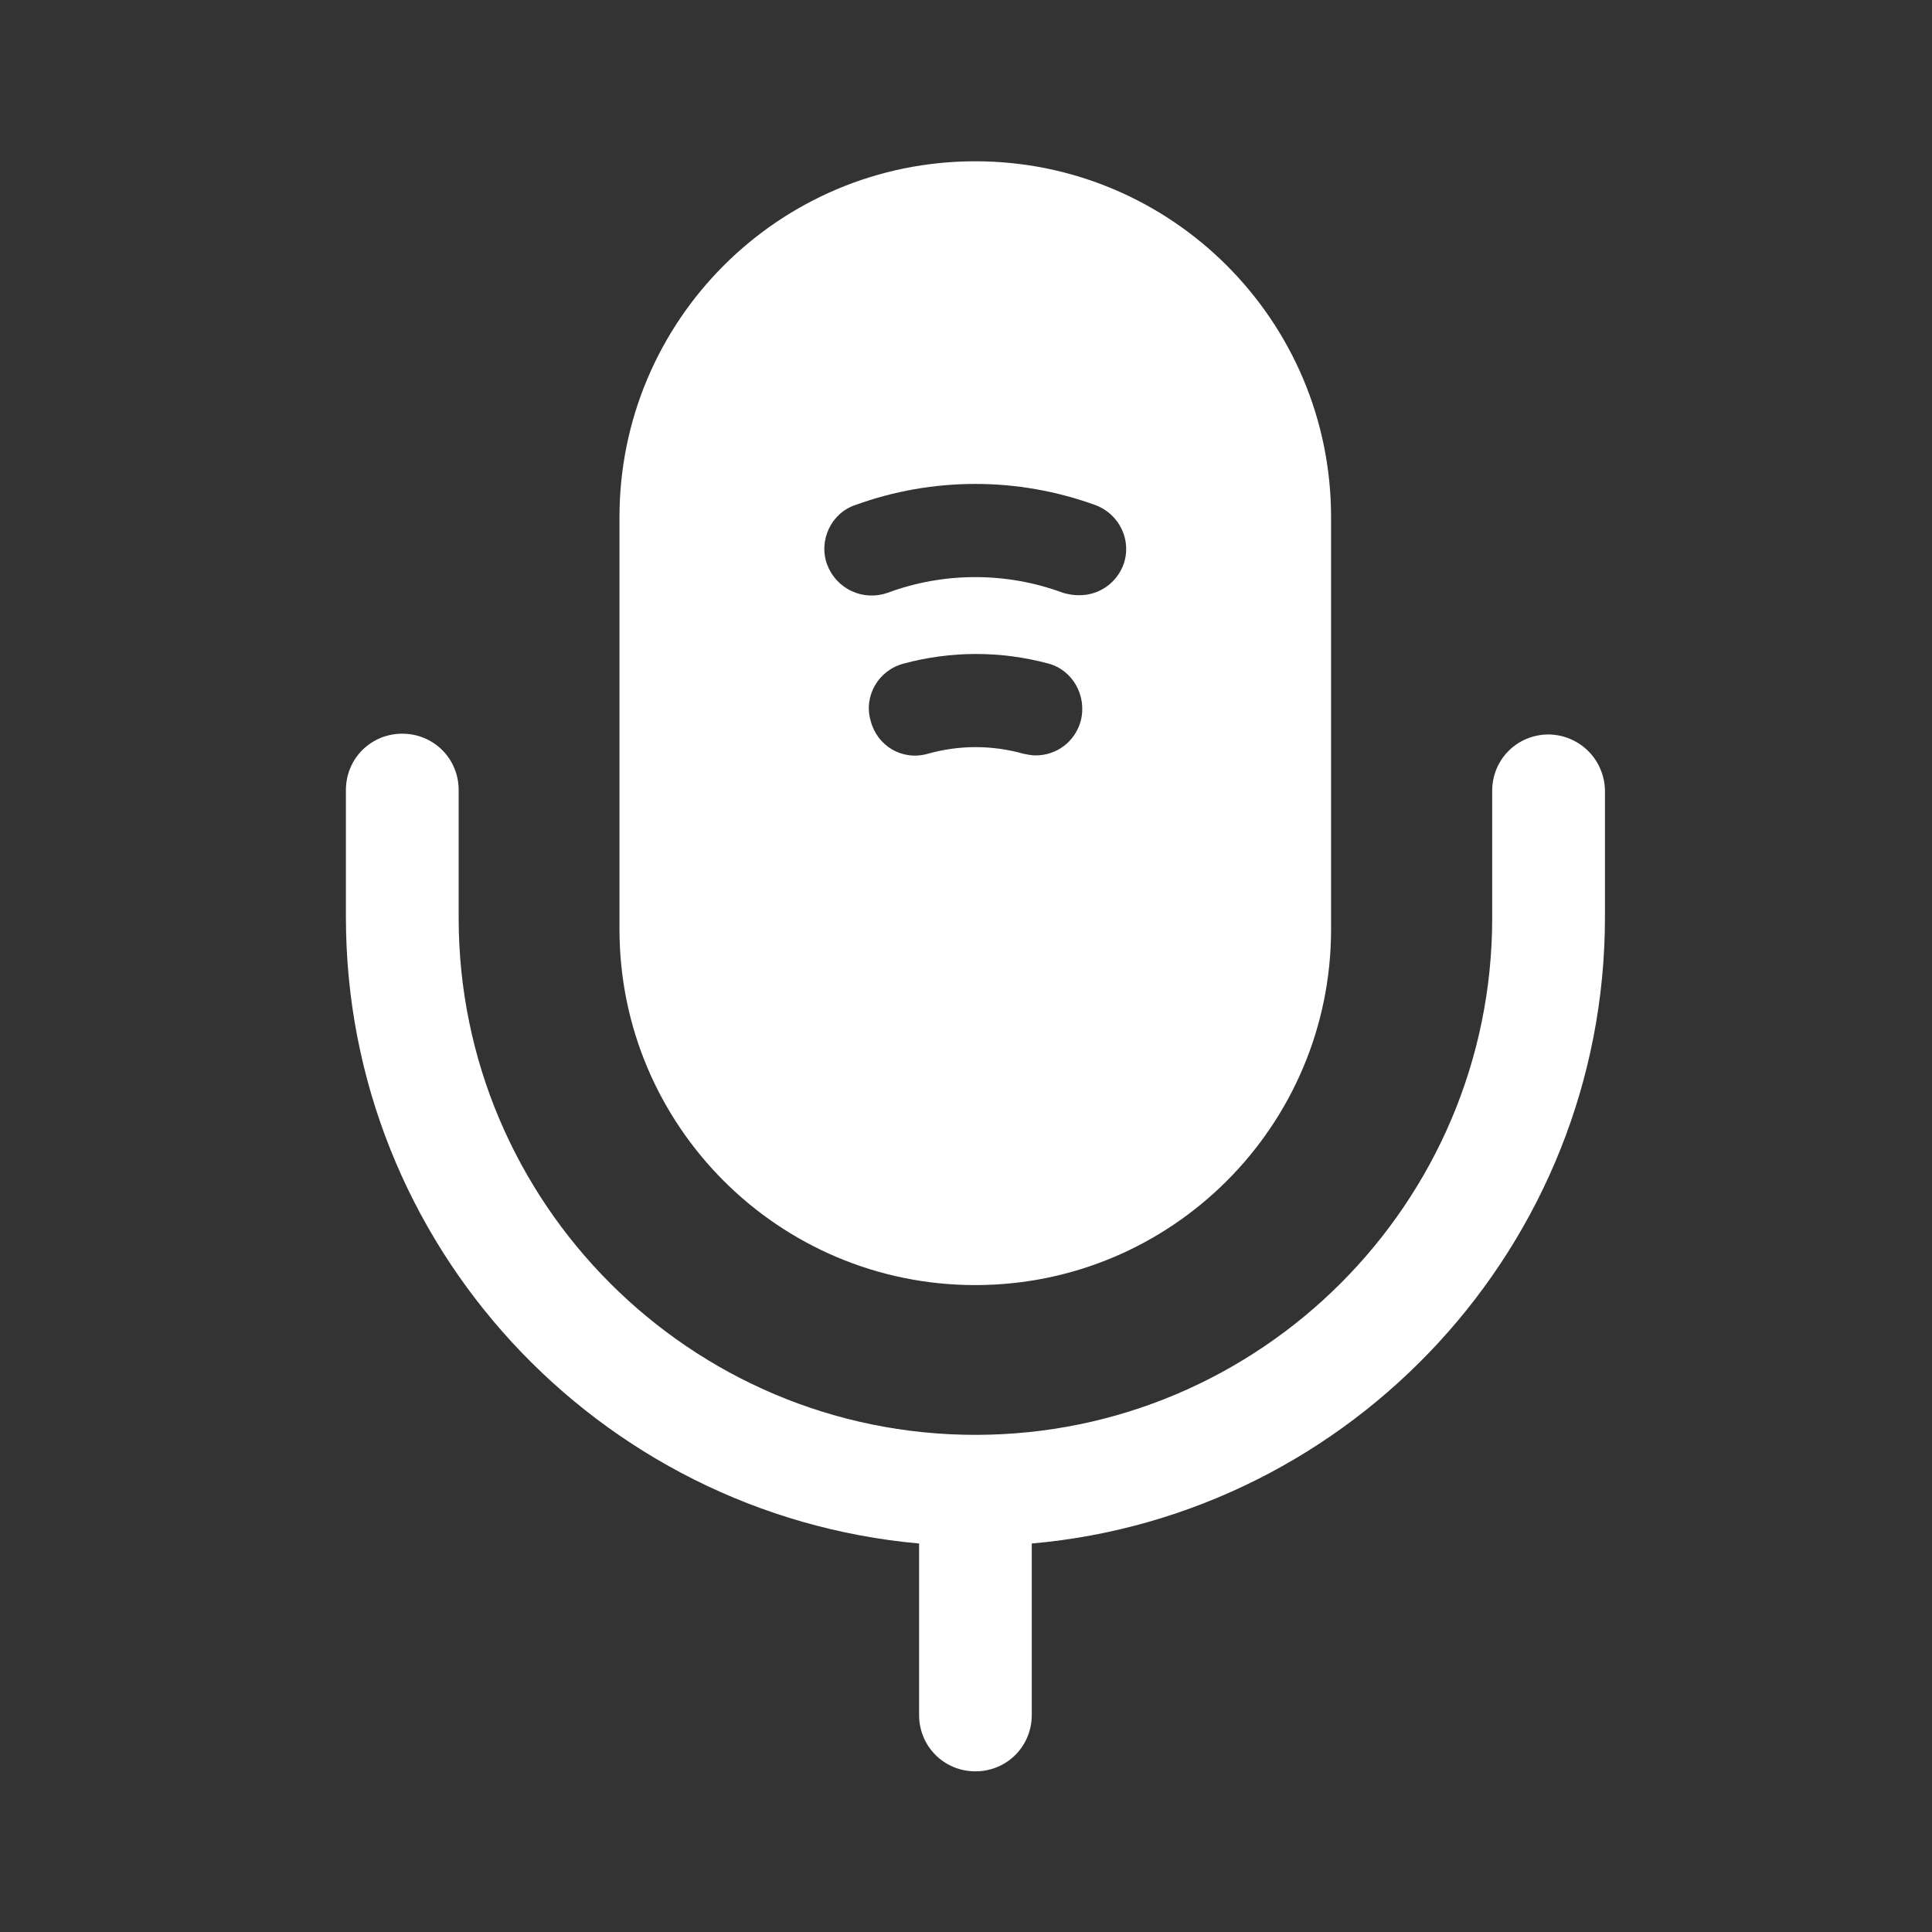
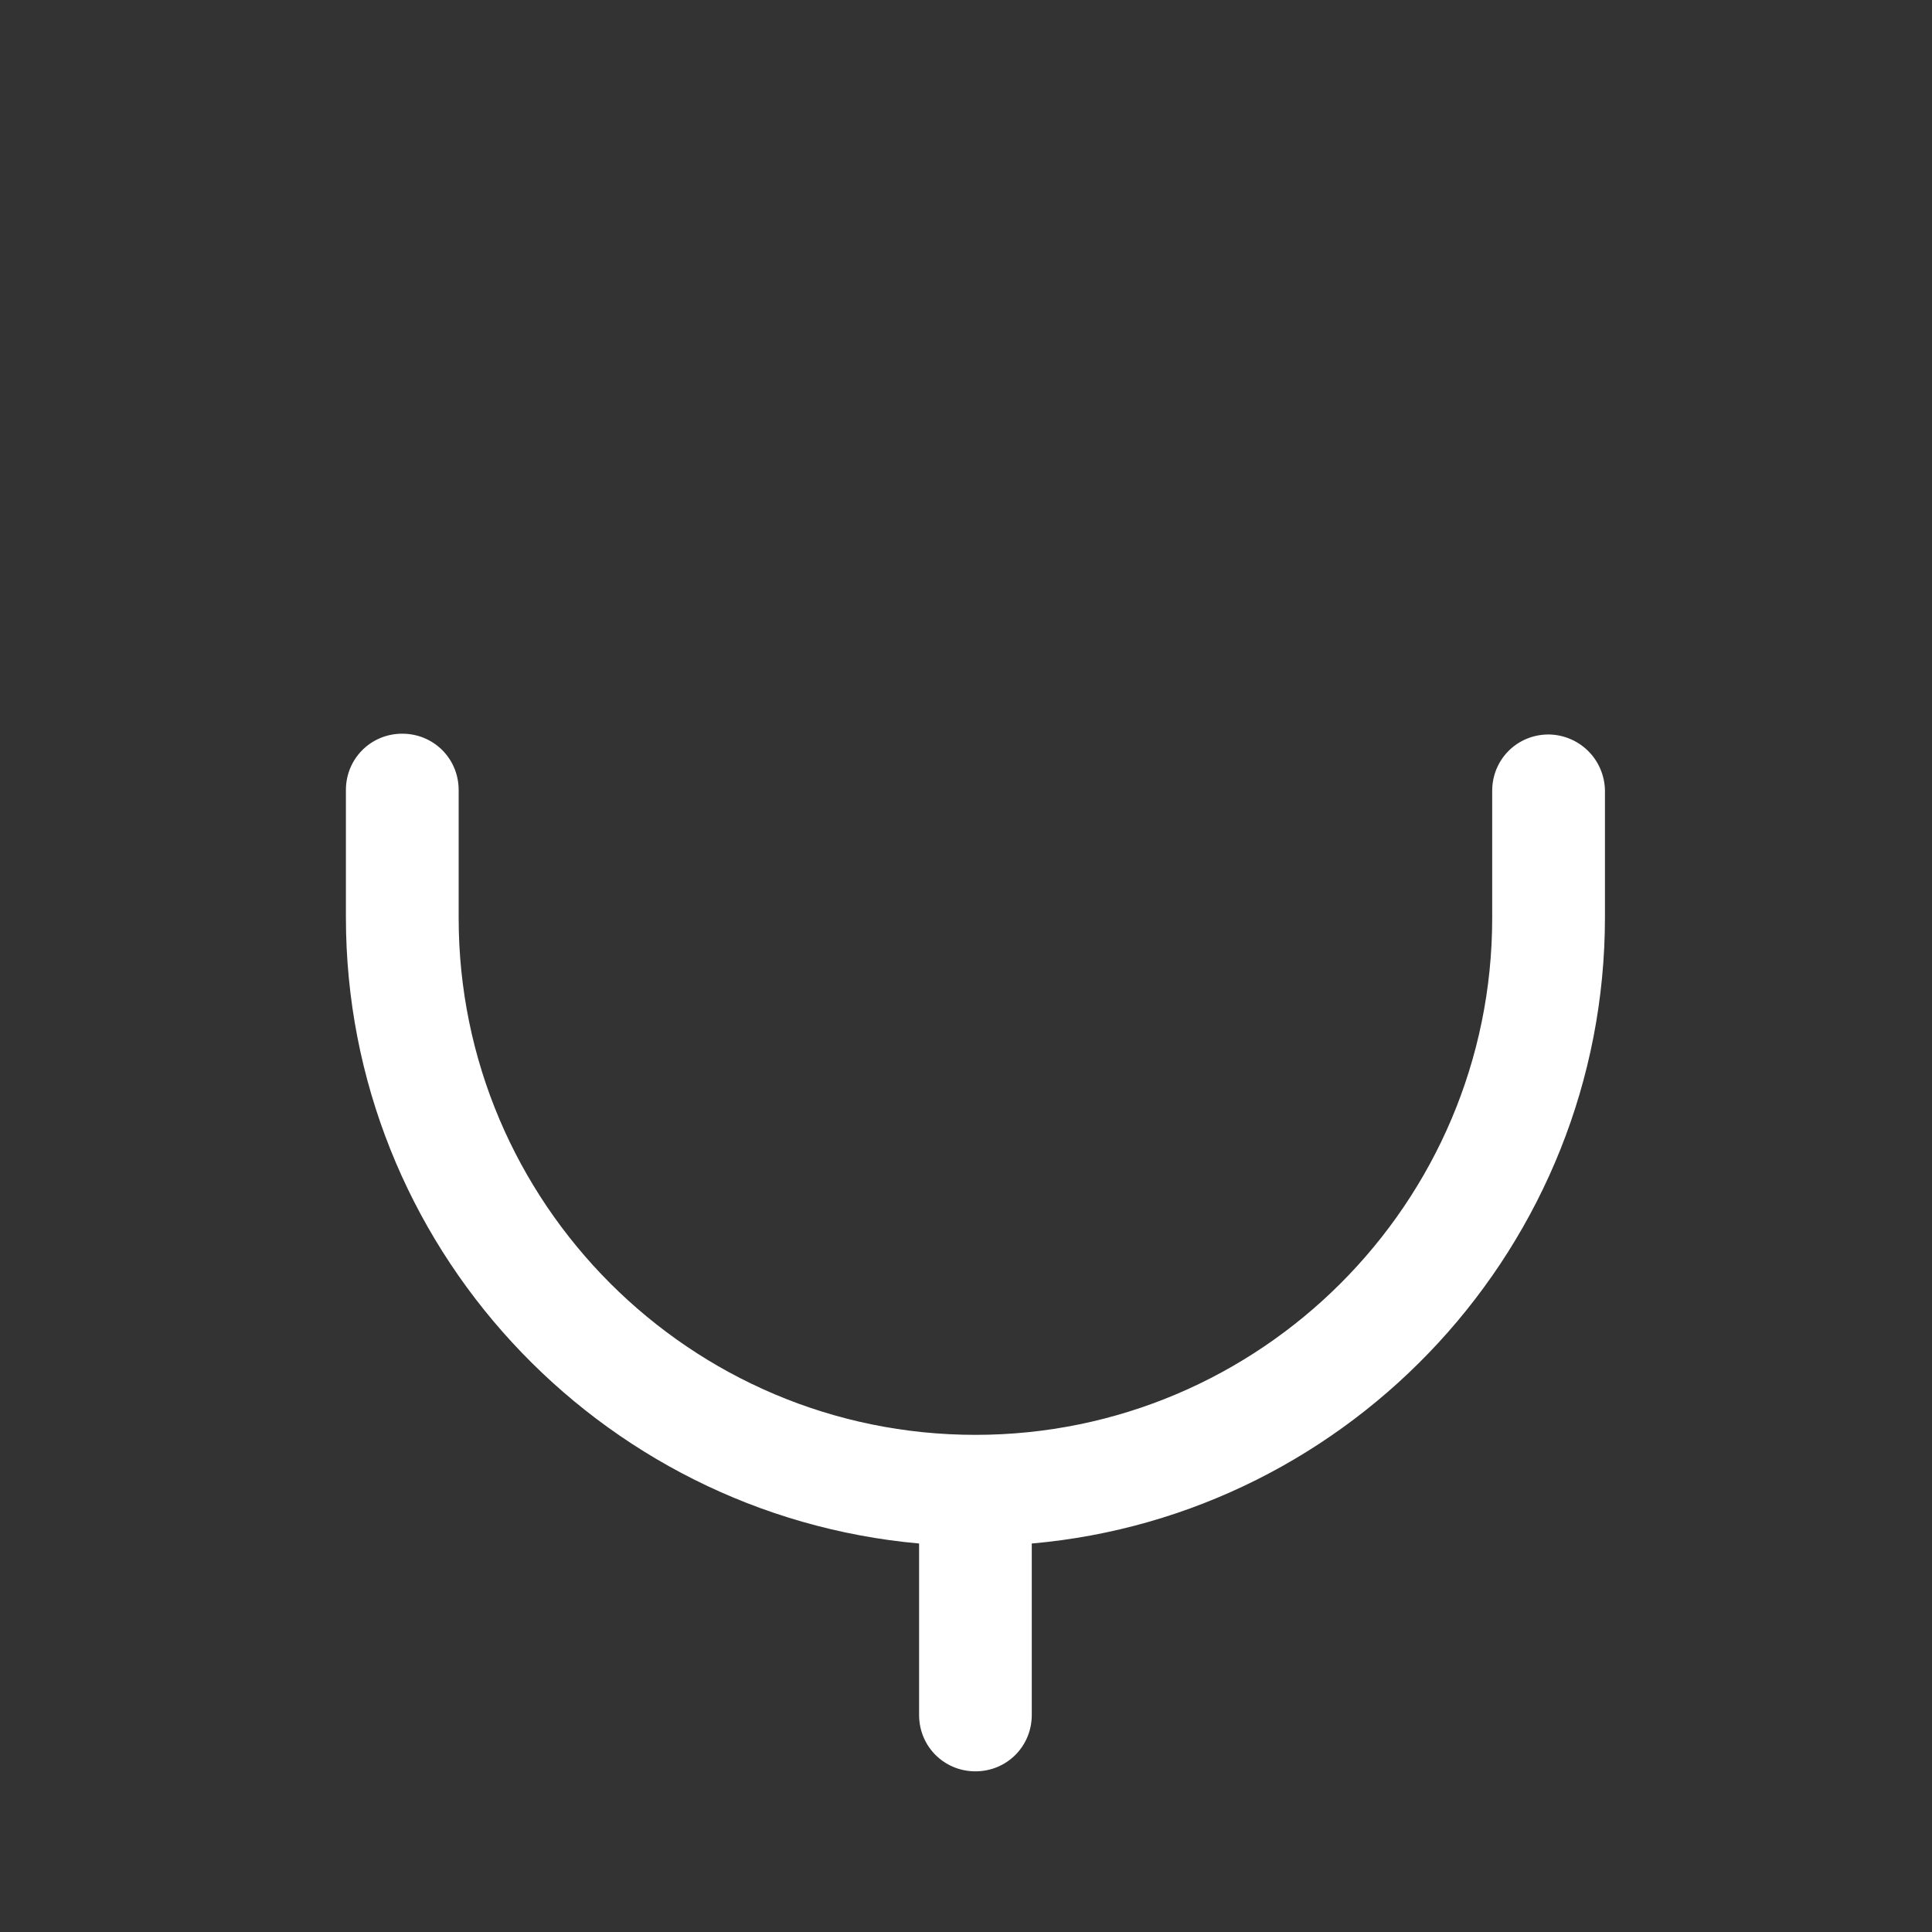
<svg xmlns="http://www.w3.org/2000/svg" width="25" height="25" viewBox="0 0 25 25" fill="none">
  <rect x="0" y="0" width="25" height="25" fill="#333333" stroke="none" />
  <path d="M20.039 9.504C19.632 9.504 19.309 9.827 19.309 10.233V11.879C19.309 15.567 16.309 18.567 12.622 18.567C8.935 18.567 5.935 15.567 5.935 11.879V10.223C5.935 9.817 5.612 9.494 5.205 9.494C4.799 9.494 4.476 9.817 4.476 10.223V11.869C4.476 16.108 7.737 19.598 11.893 19.973V22.192C11.893 22.598 12.216 22.921 12.622 22.921C13.028 22.921 13.351 22.598 13.351 22.192V19.973C17.497 19.608 20.768 16.108 20.768 11.869V10.223C20.763 10.032 20.685 9.85 20.549 9.716C20.413 9.582 20.23 9.506 20.039 9.504Z" fill="white" style="fill:white;fill-opacity:1;" />
-   <path d="M12.62 2.087C10.078 2.087 8.016 4.15 8.016 6.692V12.025C8.016 14.567 10.078 16.629 12.62 16.629C15.162 16.629 17.224 14.567 17.224 12.025V6.692C17.224 4.15 15.162 2.087 12.62 2.087ZM13.985 9.327C13.912 9.598 13.672 9.775 13.401 9.775C13.349 9.775 13.297 9.764 13.245 9.754C12.839 9.639 12.412 9.639 12.005 9.754C11.672 9.848 11.349 9.65 11.266 9.327C11.172 9.004 11.37 8.671 11.693 8.587C12.307 8.421 12.953 8.421 13.568 8.587C13.88 8.671 14.068 9.004 13.985 9.327ZM14.537 7.306C14.494 7.423 14.415 7.524 14.313 7.595C14.21 7.666 14.088 7.703 13.964 7.702C13.891 7.702 13.828 7.692 13.755 7.671C13.026 7.4 12.214 7.4 11.485 7.671C11.332 7.725 11.165 7.717 11.019 7.648C10.873 7.58 10.76 7.457 10.703 7.306C10.589 6.994 10.755 6.639 11.068 6.535C12.07 6.171 13.169 6.171 14.172 6.535C14.485 6.65 14.651 6.994 14.537 7.306Z" fill="white" style="fill:white;fill-opacity:1;" />
</svg>